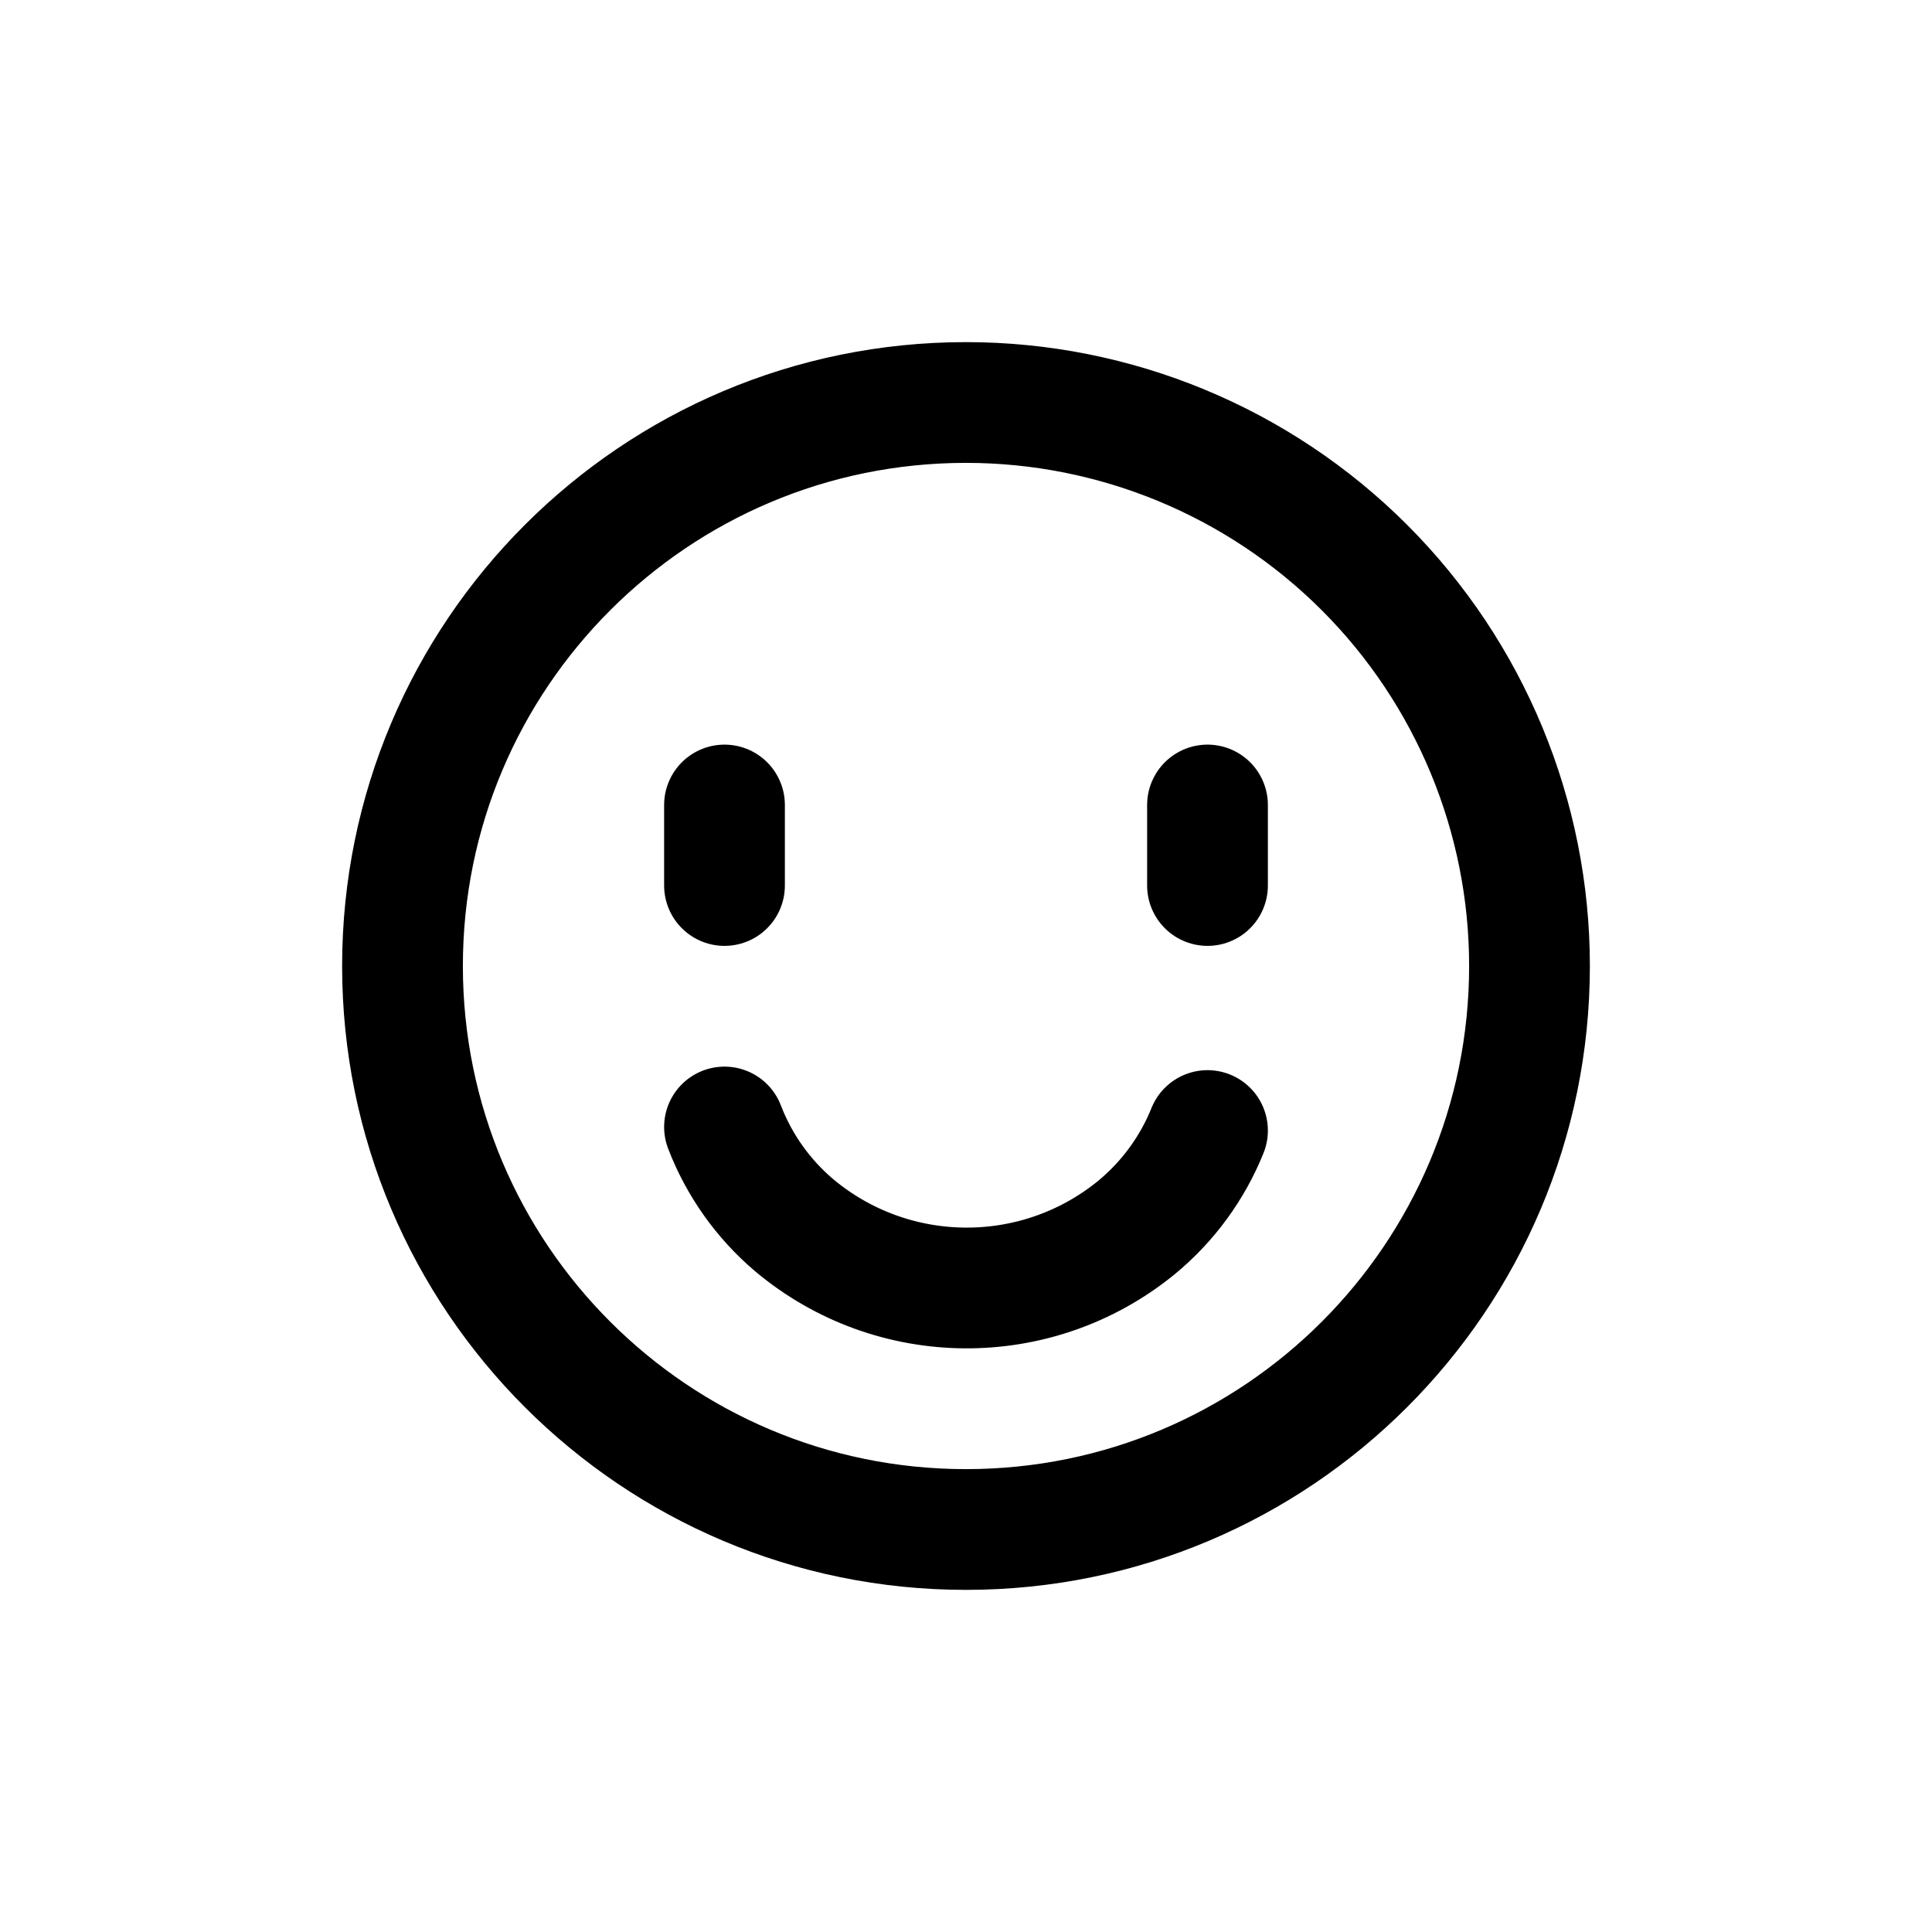
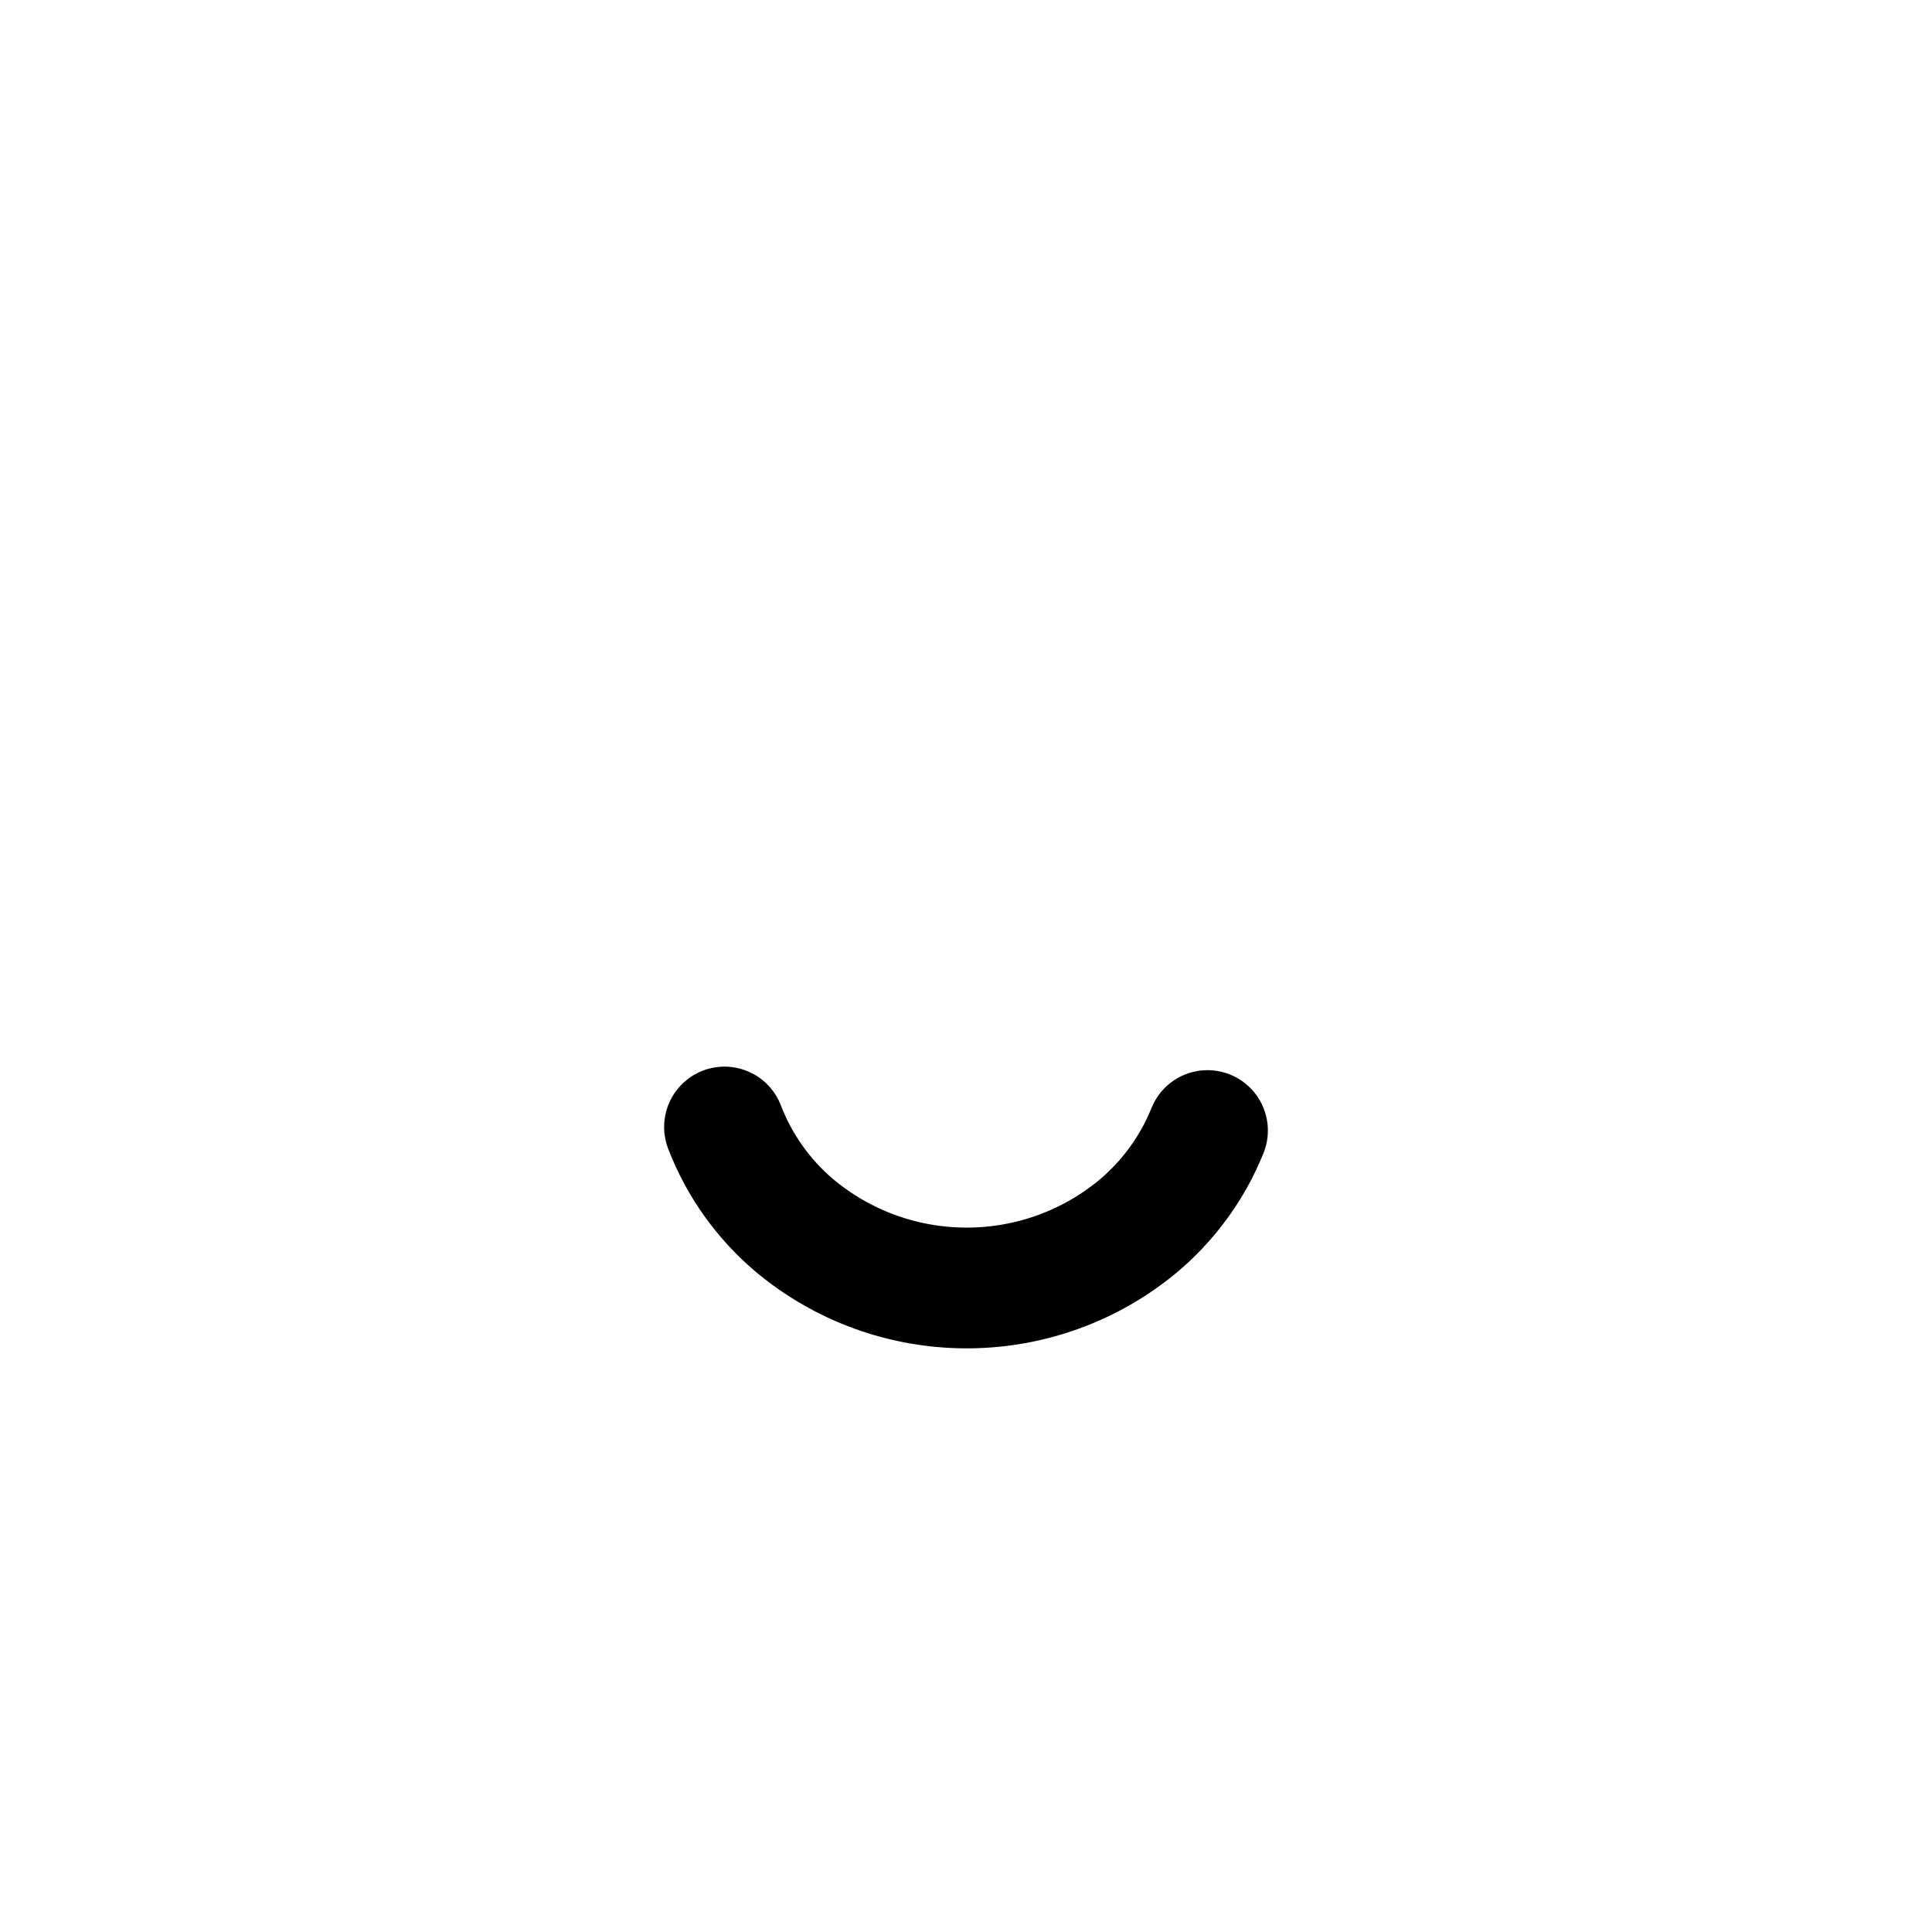
<svg xmlns="http://www.w3.org/2000/svg" width="48" height="48" viewBox="0 0 48 48" fill="none">
  <path d="M18 28C18.363 28.945 18.957 29.783 19.728 30.438C22.18 32.496 25.75 32.523 28.232 30.5C29.014 29.856 29.622 29.027 30 28.088" stroke="black" stroke-width="3" stroke-linecap="round" stroke-linejoin="round" />
-   <path fill-rule="evenodd" clip-rule="evenodd" d="M38 24C38 31.732 31.732 38 24 38C16.268 38 10 31.732 10 24C10 16.268 16.268 10 24 10C27.713 10 31.274 11.475 33.9 14.101C36.525 16.726 38 20.287 38 24Z" stroke="black" stroke-width="3" stroke-linecap="round" stroke-linejoin="round" />
-   <path d="M18 22V20" stroke="black" stroke-width="3" stroke-linecap="round" />
-   <path d="M30 22V20" stroke="black" stroke-width="3" stroke-linecap="round" />
</svg>